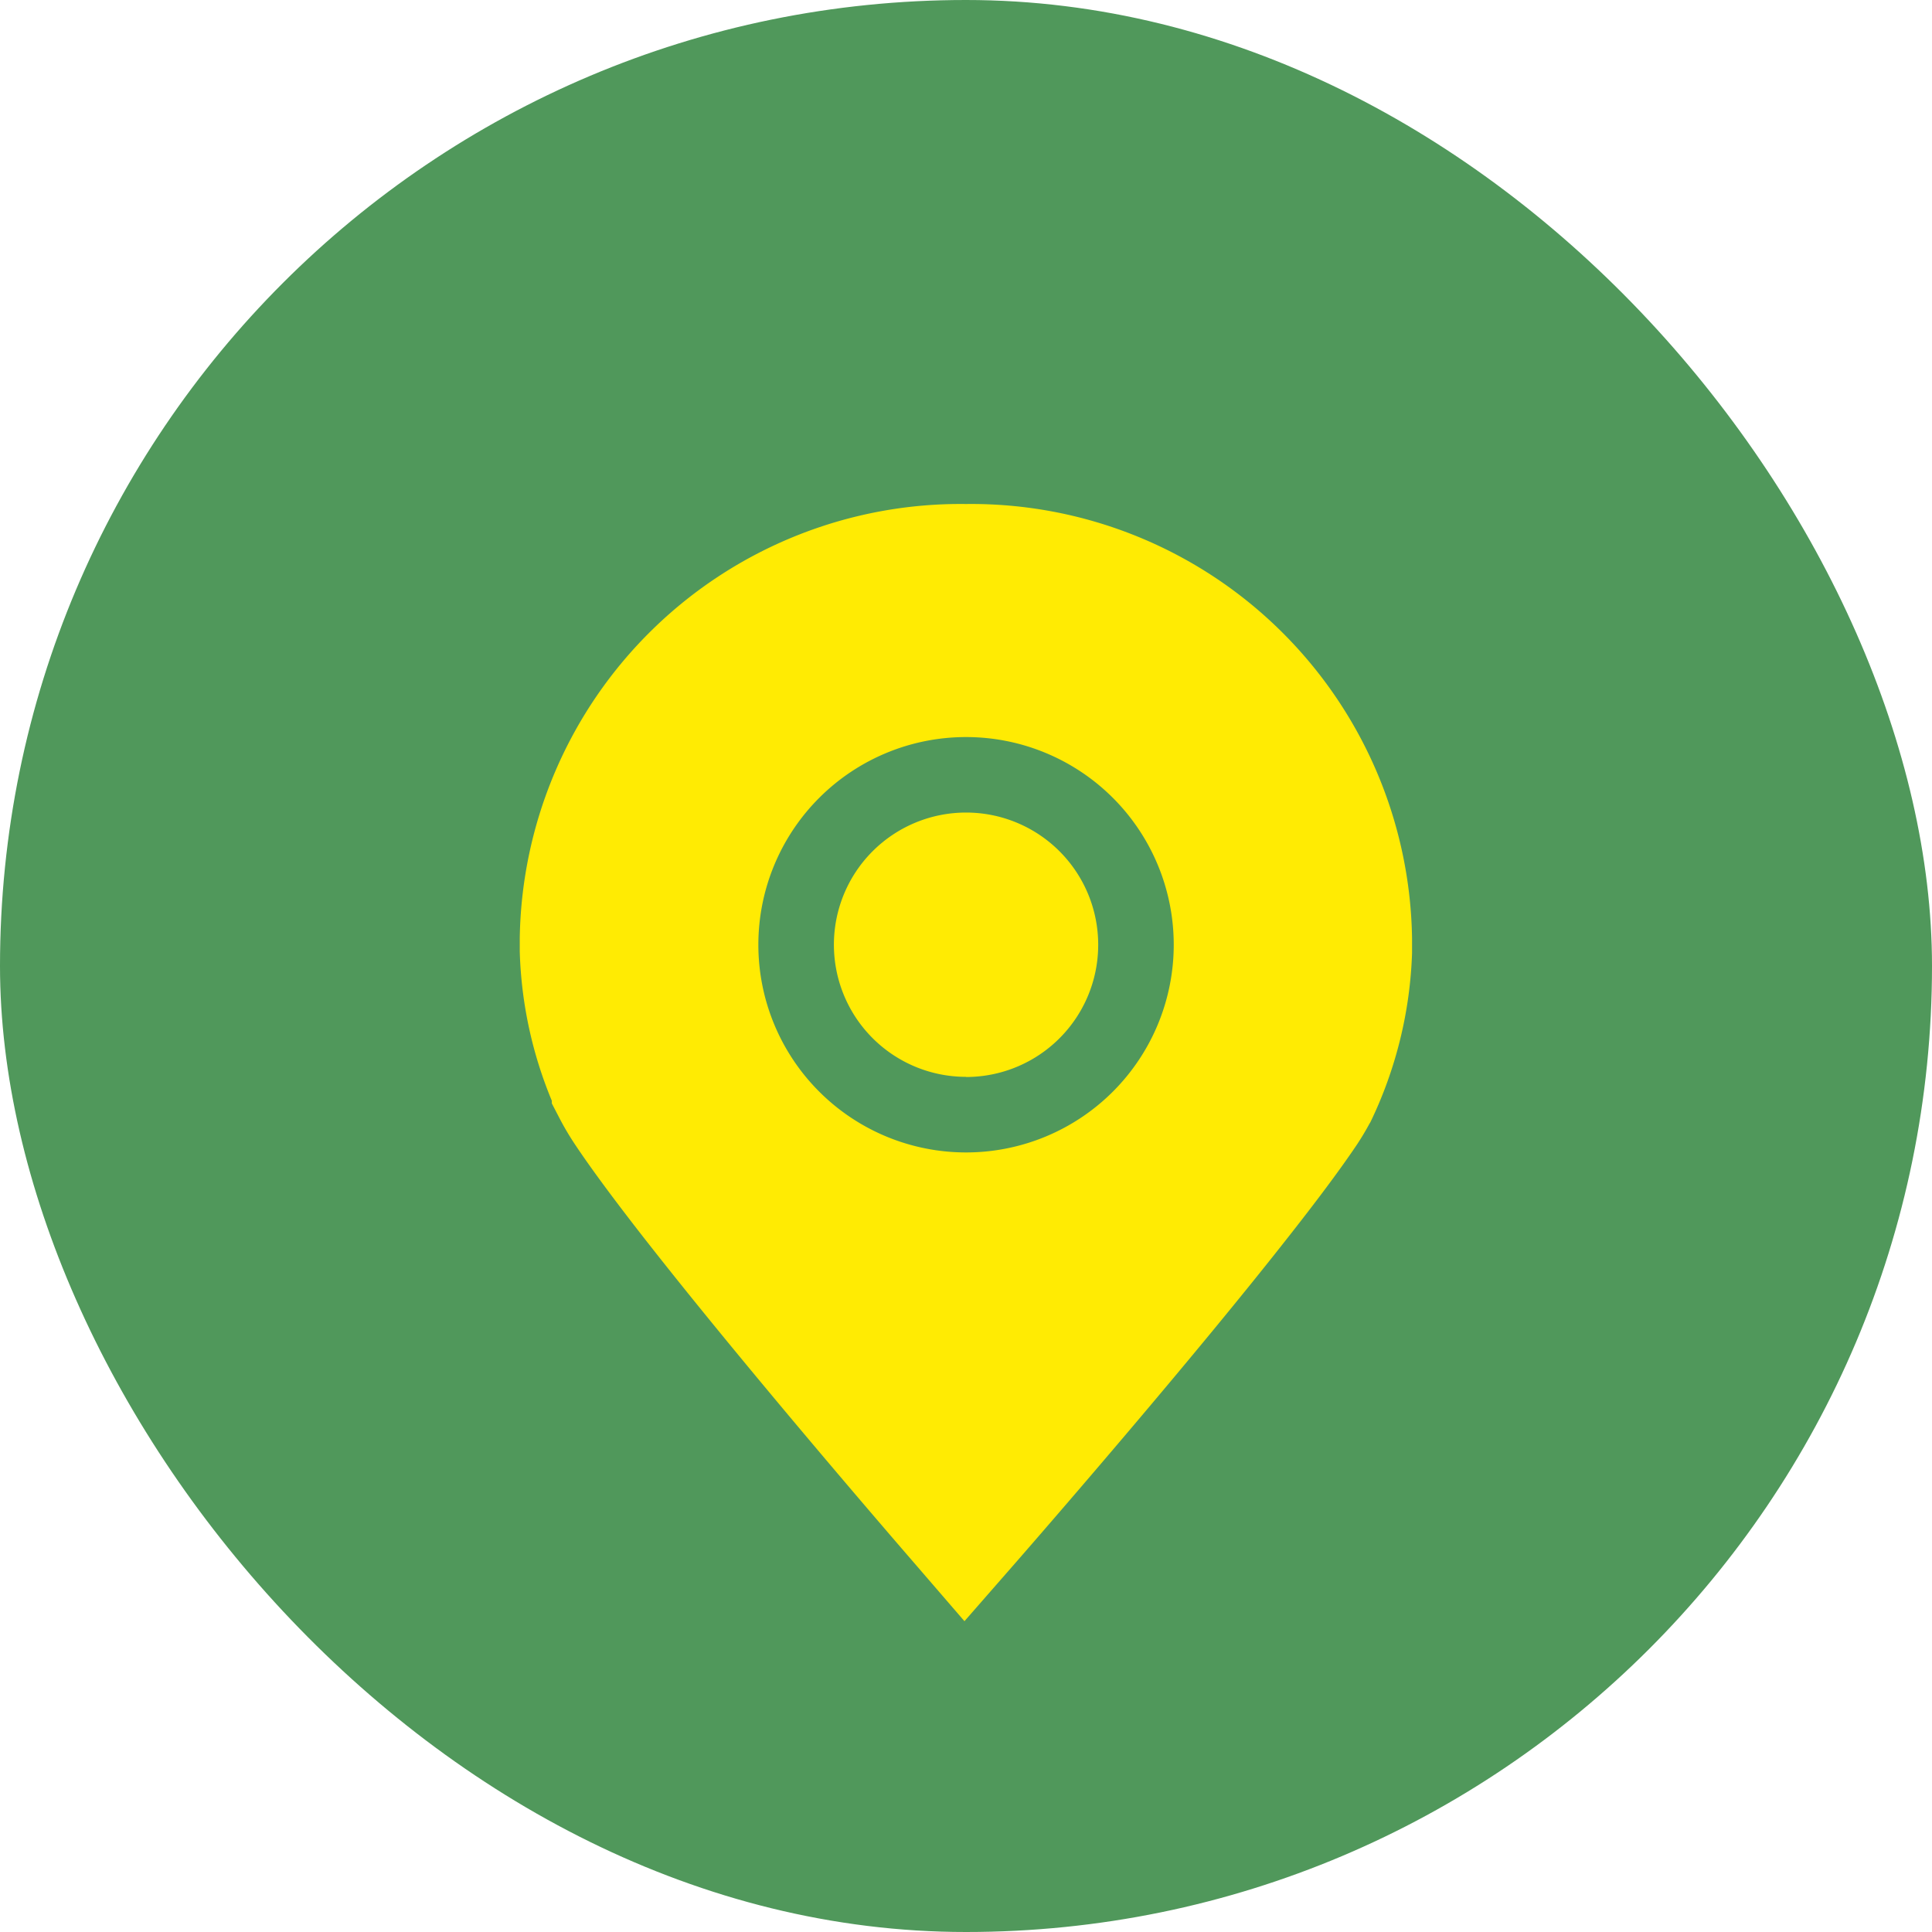
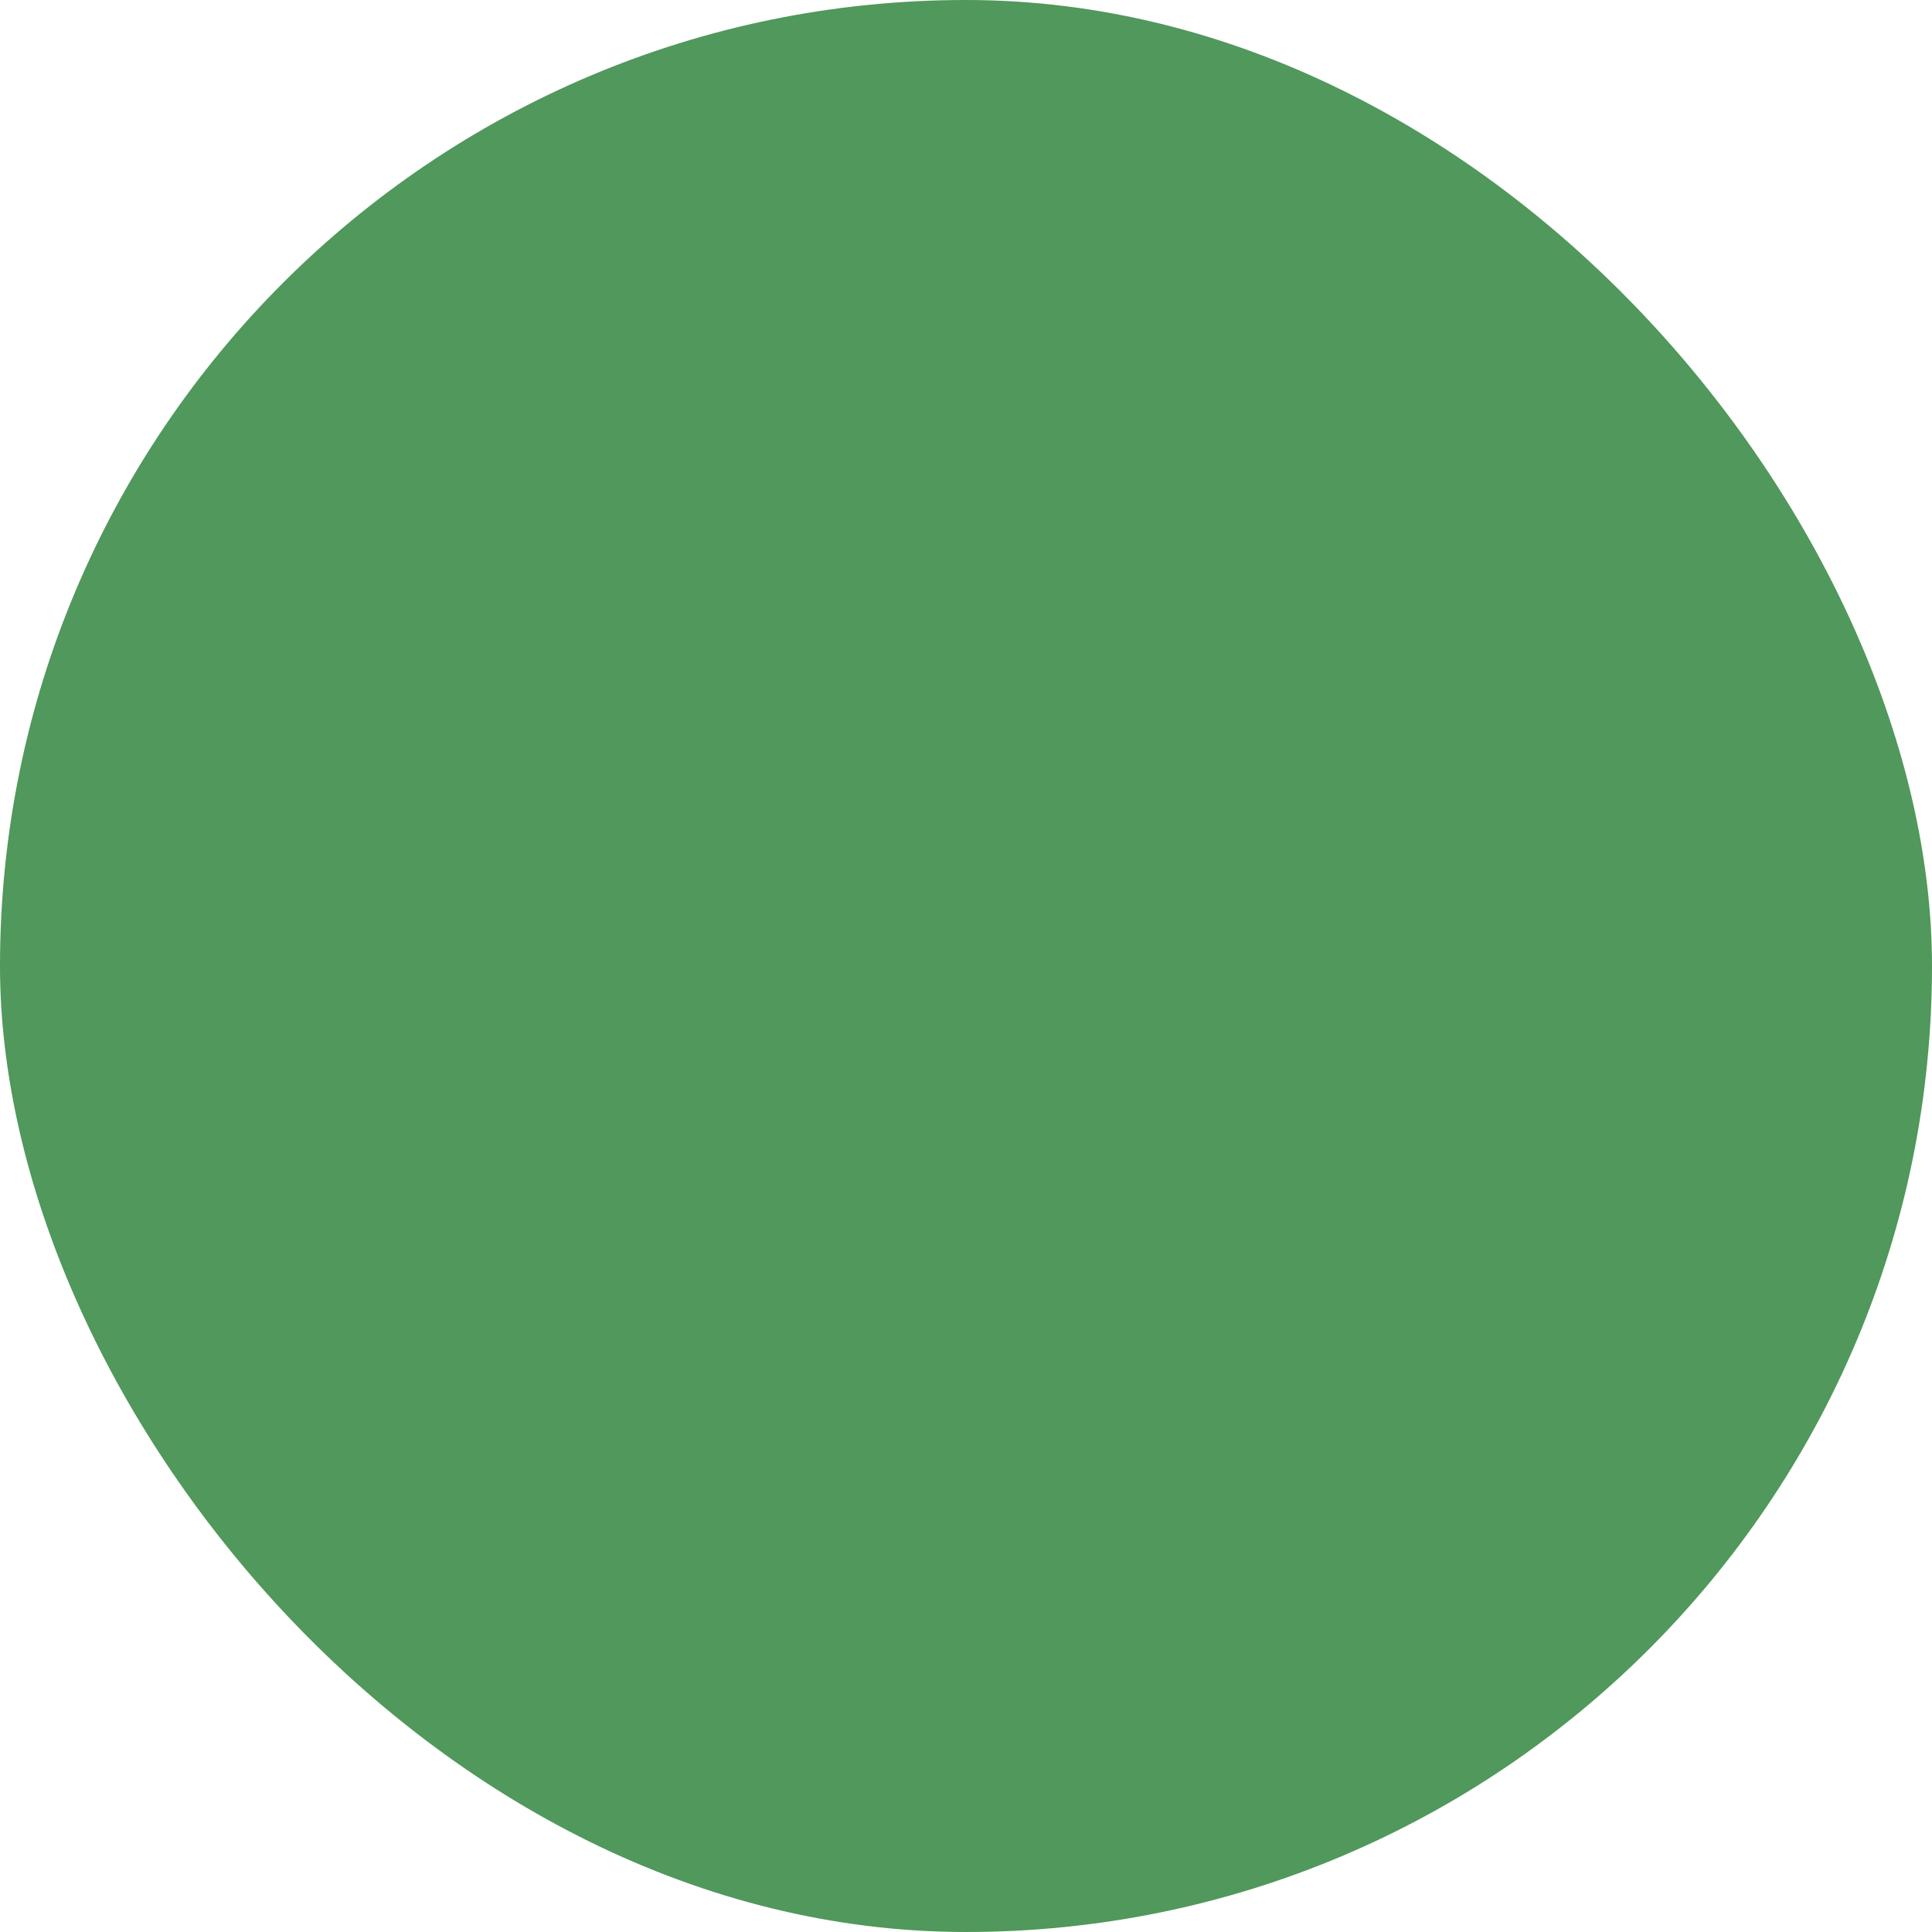
<svg xmlns="http://www.w3.org/2000/svg" width="40" height="40" viewBox="0 0 40 40">
  <g id="Group_36249" data-name="Group 36249" transform="translate(-946 -1982)">
    <rect id="Rectangle_8865" data-name="Rectangle 8865" width="40" height="40" rx="20" transform="translate(946 1982)" fill="#50985b" />
    <g id="Group_35889" data-name="Group 35889" transform="translate(940.672 1992.435)">
      <g id="Group_35377" data-name="Group 35377" transform="translate(16.089 0)">
-         <path id="Path_53131" data-name="Path 53131" d="M25.328,0a9.128,9.128,0,0,0-9.239,8.991c0,.053,0,.117,0,.187,0,.029,0,.058,0,.086a8.688,8.688,0,0,0,.664,3.091v.055l.163.314a5.746,5.746,0,0,0,.318.537c.333.5.825,1.164,1.462,1.979l.071.09,0,0c1.819,2.319,4.4,5.336,5.439,6.537l1.09,1.263,1.1-1.258c1.057-1.214,3.714-4.291,5.558-6.637.64-.812,1.113-1.447,1.446-1.94.094-.139.182-.284.262-.43l.018-.033L33.7,12.8a8.716,8.716,0,0,0,.863-3.5V9.271c0-.086,0-.178,0-.28A9.128,9.128,0,0,0,25.328,0Z" transform="translate(-16.089 0)" fill="#ffeb03" />
-       </g>
+         </g>
      <g id="Group_35378" data-name="Group 35378" transform="translate(21.029 4.825)">
-         <path id="Path_53132" data-name="Path 53132" d="M56.8,34.862a4.3,4.3,0,1,0,4.3,4.3A4.3,4.3,0,0,0,56.8,34.862Zm0,7.035a2.736,2.736,0,1,1,2.736-2.736A2.736,2.736,0,0,1,56.8,41.9Z" transform="translate(-52.5 -34.862)" fill="#50985b" />
-       </g>
+         </g>
    </g>
  </g>
</svg>